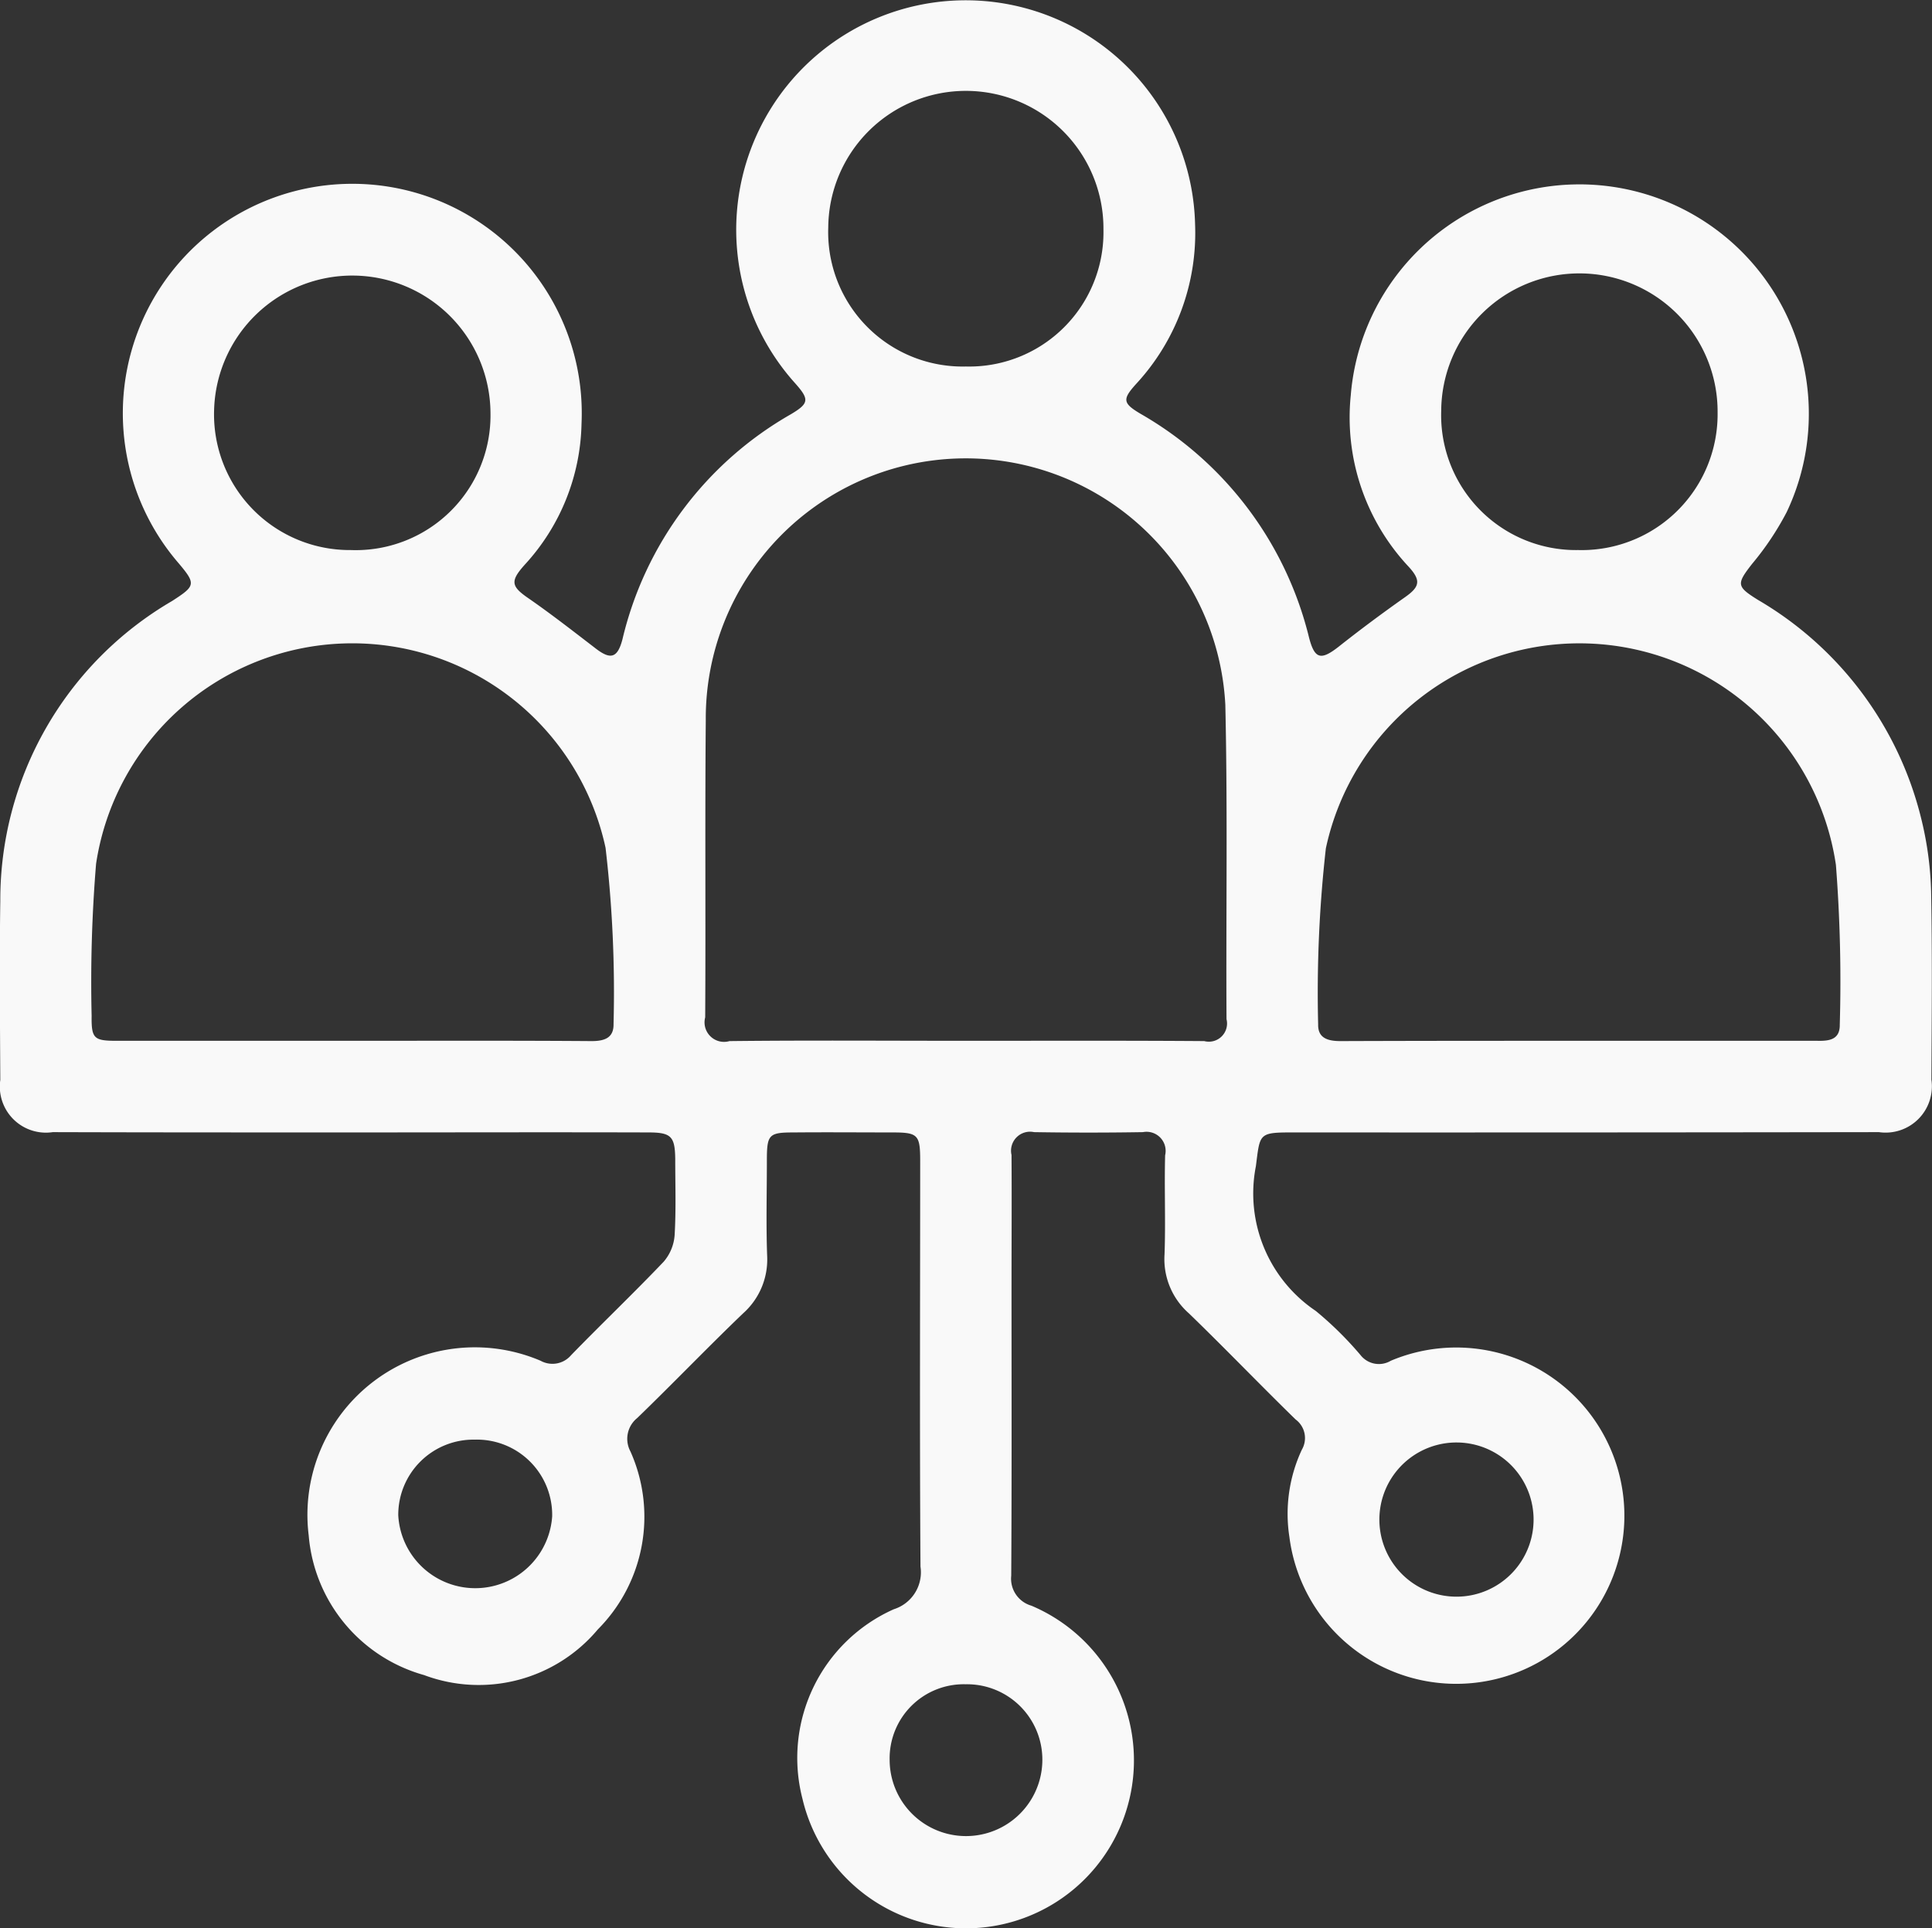
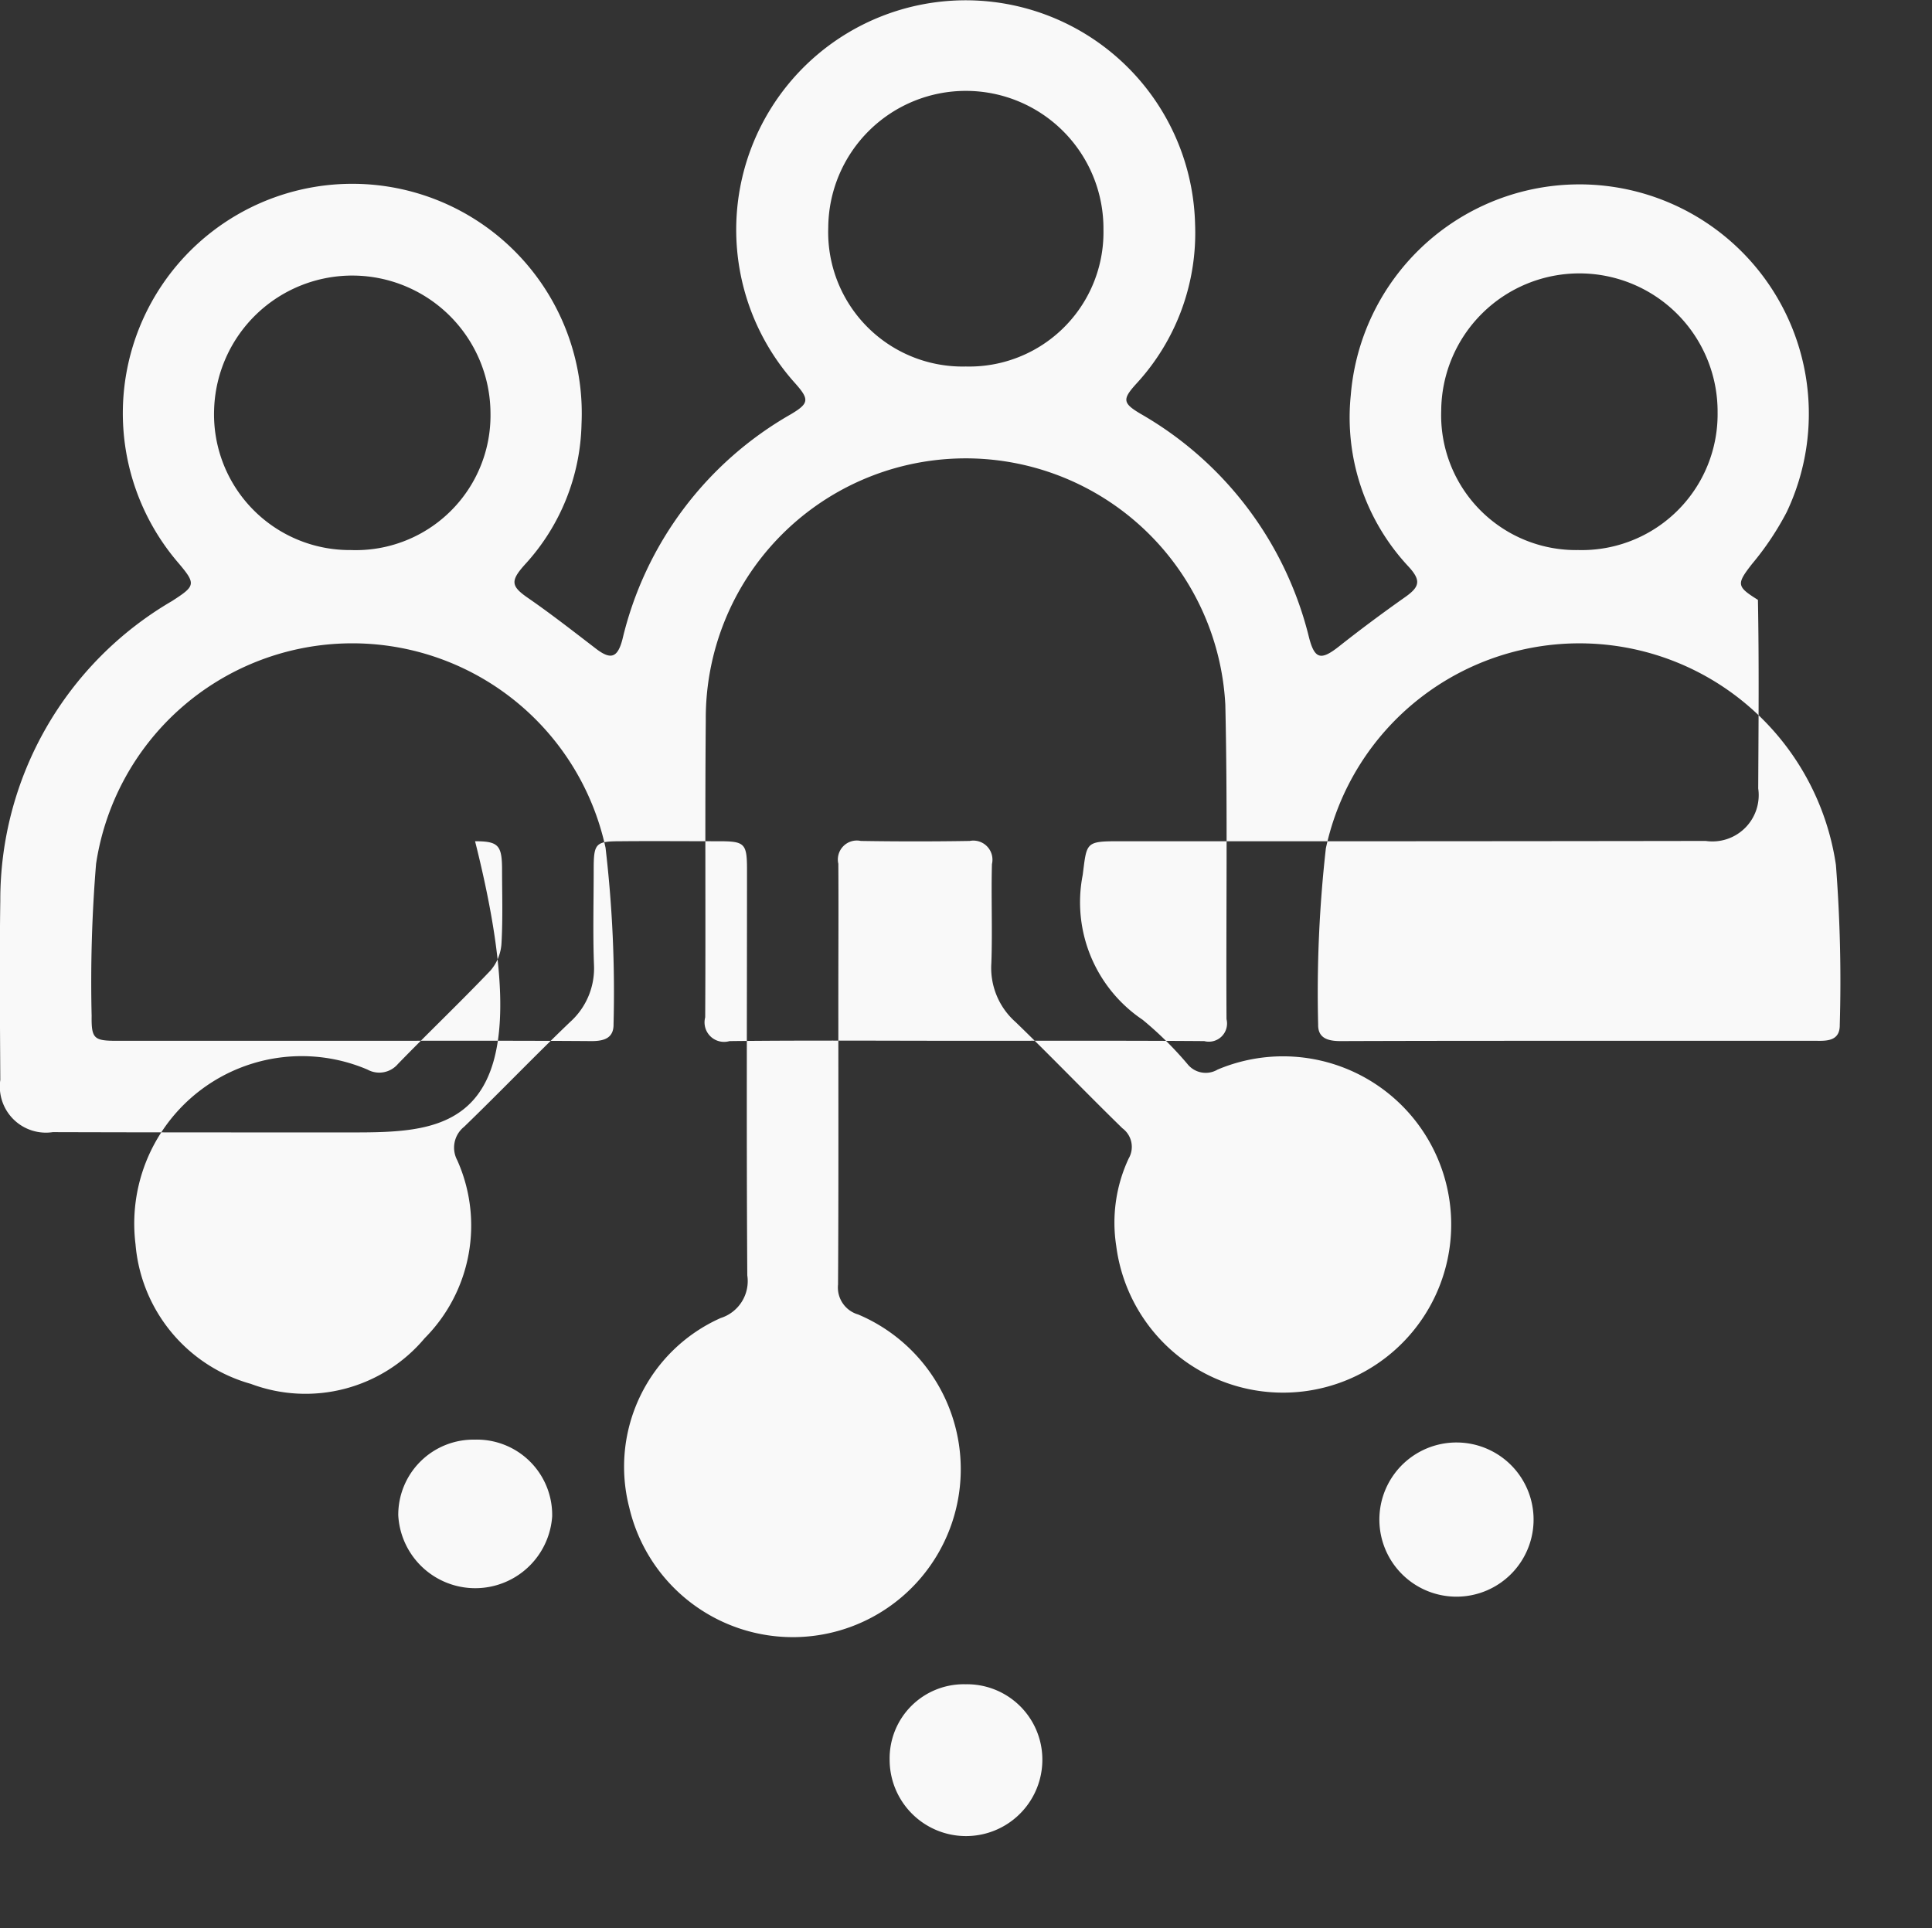
<svg xmlns="http://www.w3.org/2000/svg" width="65.15" height="65.03" viewBox="0 0 65.15 65.03">
  <rect x="0" y="0" width="65.15" height="65.03" fill="#333333" stroke="none" />
  <defs>
    <style>
      .cls-1 {
        fill: #f9f9f9;
        fill-rule: evenodd;
      }
    </style>
  </defs>
-   <path id="形状_36" data-name="形状 36" class="cls-1" d="M1179.64,2122.72c-3.33,0-6.65,0-9.98-.01a1.554,1.554,0,0,1-1.77-1.76c-0.01-2.02-.03-4.03,0-6.04a11.665,11.665,0,0,1,5.79-10.11c0.79-.51.82-0.57,0.22-1.28a7.738,7.738,0,1,1,13.59-4.7,7.231,7.231,0,0,1-1.92,4.76c-0.5.56-.45,0.73,0.15,1.14,0.75,0.52,1.48,1.09,2.21,1.65,0.53,0.42.77,0.37,0.94-.28a11.884,11.884,0,0,1,5.68-7.59c0.62-.37.63-0.5,0.13-1.06a7.738,7.738,0,1,1,13.5-5.35,7.5,7.5,0,0,1-1.99,5.39c-0.47.52-.45,0.65,0.16,1.01a11.972,11.972,0,0,1,5.67,7.53c0.19,0.74.4,0.79,1,.32,0.72-.57,1.46-1.12,2.21-1.65,0.52-.36.59-0.57,0.15-1.05a7.36,7.36,0,0,1-1.95-5.78,7.736,7.736,0,1,1,14.7,3.94,9.712,9.712,0,0,1-1.17,1.75c-0.53.68-.52,0.76,0.2,1.21a11.792,11.792,0,0,1,5.5,7.35,11.479,11.479,0,0,1,.34,2.47c0.04,2.12.02,4.24,0.01,6.36a1.561,1.561,0,0,1-1.77,1.77q-9.9.015-19.82,0.01c-1.11,0-1.05.06-1.19,1.14a4.775,4.775,0,0,0,2.02,4.88,11.791,11.791,0,0,1,1.51,1.49,0.786,0.786,0,0,0,1.02.19,5.671,5.671,0,1,1-3.42,5.94,5.108,5.108,0,0,1,.42-2.94,0.78,0.78,0,0,0-.21-1.02c-1.21-1.18-2.38-2.4-3.6-3.58a2.435,2.435,0,0,1-.82-1.99c0.04-1.11-.01-2.23.02-3.34a0.644,0.644,0,0,0-.75-0.78c-1.22.02-2.44,0.02-3.67,0a0.641,0.641,0,0,0-.76.77c0.01,1.49,0,2.99,0,4.49,0,3.24.01,6.47-.01,9.7a0.947,0.947,0,0,0,.68,1.01,5.664,5.664,0,1,1-7.72,6.51,5.49,5.49,0,0,1,3.08-6.39,1.306,1.306,0,0,0,.9-1.44c-0.03-4.57-.01-9.13-0.01-13.69,0-.88-0.08-0.95-0.95-0.95-1.1,0-2.19-.01-3.29,0-0.87,0-.93.06-0.93,0.96,0,1.07-.03,2.14.01,3.21a2.431,2.431,0,0,1-.81,1.93c-1.21,1.16-2.37,2.37-3.57,3.53a0.9,0.9,0,0,0-.23,1.13,5.387,5.387,0,0,1-1.1,6,5.242,5.242,0,0,1-5.86,1.54,5.349,5.349,0,0,1-3.89-4.71,5.647,5.647,0,0,1,7.82-5.89,0.825,0.825,0,0,0,1.03-.19c1.03-1.06,2.1-2.08,3.12-3.15a1.543,1.543,0,0,0,.37-0.9c0.05-.86.02-1.71,0.02-2.57-0.01-.76-0.14-0.89-0.91-0.89C1186.37,2122.71,1183,2122.72,1179.64,2122.72Zm20.81-3.09c2.68,0,5.36-.01,8.04.01a0.613,0.613,0,0,0,.75-0.74c-0.02-3.53.04-7.07-.04-10.6a8.766,8.766,0,0,0-17.52.52c-0.03,3.34,0,6.68-.02,10.02a0.658,0.658,0,0,0,.82.8C1195.13,2119.61,1197.79,2119.63,1200.45,2119.63Zm20.61,0h8.1c0.41,0.01.77-.04,0.76-0.55a50.8,50.8,0,0,0-.13-5.38,8.743,8.743,0,0,0-17.2-.56,43.454,43.454,0,0,0-.26,5.94c-0.01.47,0.34,0.56,0.76,0.56C1215.75,2119.63,1218.4,2119.63,1221.06,2119.63Zm-41.33,0c2.7,0,5.4-.01,8.1.01,0.44,0,.75-0.11.74-0.58a41.847,41.847,0,0,0-.27-5.94,8.737,8.737,0,0,0-17.18.54,48.673,48.673,0,0,0-.15,5.13c-0.01.77,0.08,0.84,0.85,0.84h7.91Zm20.72-22.74a4.528,4.528,0,0,0,4.64-4.62,4.64,4.64,0,0,0-9.28-.07A4.533,4.533,0,0,0,1200.45,2096.89Zm-20.74,6.19a4.544,4.544,0,0,0,4.71-4.62,4.661,4.661,0,0,0-9.32-.11A4.576,4.576,0,0,0,1179.71,2103.08Zm41.39,0a4.582,4.582,0,0,0,4.7-4.64,4.66,4.66,0,0,0-9.32-.06A4.548,4.548,0,0,0,1221.1,2103.08Zm-20.66,38.25a2.5,2.5,0,0,0-2.56,2.55,2.575,2.575,0,1,0,5.15-.01A2.542,2.542,0,0,0,1200.44,2141.33Zm-16.55-8.25a2.536,2.536,0,0,0-2.58,2.55,2.6,2.6,0,0,0,5.19.04A2.54,2.54,0,0,0,1183.89,2133.08Zm35.7,2.54a2.6,2.6,0,0,0-5.19-.01A2.6,2.6,0,1,0,1219.59,2135.62Z" transform="translate(-1167.88 -2084.53)" />
+   <path id="形状_36" data-name="形状 36" class="cls-1" d="M1179.64,2122.72c-3.33,0-6.65,0-9.98-.01a1.554,1.554,0,0,1-1.77-1.76c-0.01-2.02-.03-4.03,0-6.04a11.665,11.665,0,0,1,5.79-10.11c0.79-.51.82-0.57,0.22-1.28a7.738,7.738,0,1,1,13.59-4.7,7.231,7.231,0,0,1-1.92,4.76c-0.5.56-.45,0.73,0.15,1.14,0.75,0.52,1.48,1.09,2.21,1.65,0.53,0.42.77,0.37,0.94-.28a11.884,11.884,0,0,1,5.68-7.59c0.62-.37.63-0.5,0.13-1.06a7.738,7.738,0,1,1,13.5-5.35,7.5,7.5,0,0,1-1.99,5.39c-0.47.52-.45,0.65,0.16,1.01a11.972,11.972,0,0,1,5.67,7.53c0.19,0.74.4,0.79,1,.32,0.72-.57,1.46-1.12,2.21-1.65,0.52-.36.59-0.57,0.15-1.05a7.36,7.36,0,0,1-1.95-5.78,7.736,7.736,0,1,1,14.7,3.94,9.712,9.712,0,0,1-1.17,1.75c-0.53.68-.52,0.76,0.2,1.21c0.04,2.12.02,4.24,0.01,6.36a1.561,1.561,0,0,1-1.77,1.77q-9.9.015-19.82,0.01c-1.11,0-1.05.06-1.19,1.14a4.775,4.775,0,0,0,2.02,4.88,11.791,11.791,0,0,1,1.51,1.49,0.786,0.786,0,0,0,1.02.19,5.671,5.671,0,1,1-3.42,5.94,5.108,5.108,0,0,1,.42-2.94,0.78,0.78,0,0,0-.21-1.02c-1.21-1.18-2.38-2.4-3.6-3.58a2.435,2.435,0,0,1-.82-1.99c0.04-1.11-.01-2.23.02-3.34a0.644,0.644,0,0,0-.75-0.78c-1.22.02-2.44,0.02-3.67,0a0.641,0.641,0,0,0-.76.77c0.01,1.49,0,2.99,0,4.49,0,3.24.01,6.47-.01,9.7a0.947,0.947,0,0,0,.68,1.01,5.664,5.664,0,1,1-7.72,6.51,5.49,5.49,0,0,1,3.08-6.39,1.306,1.306,0,0,0,.9-1.44c-0.03-4.57-.01-9.13-0.01-13.69,0-.88-0.08-0.95-0.95-0.95-1.1,0-2.19-.01-3.29,0-0.87,0-.93.06-0.93,0.96,0,1.07-.03,2.14.01,3.21a2.431,2.431,0,0,1-.81,1.93c-1.21,1.16-2.37,2.37-3.57,3.53a0.9,0.9,0,0,0-.23,1.13,5.387,5.387,0,0,1-1.1,6,5.242,5.242,0,0,1-5.86,1.54,5.349,5.349,0,0,1-3.89-4.71,5.647,5.647,0,0,1,7.82-5.89,0.825,0.825,0,0,0,1.03-.19c1.03-1.06,2.1-2.08,3.12-3.15a1.543,1.543,0,0,0,.37-0.9c0.05-.86.02-1.71,0.02-2.57-0.01-.76-0.14-0.89-0.91-0.89C1186.37,2122.71,1183,2122.72,1179.64,2122.72Zm20.81-3.09c2.68,0,5.36-.01,8.04.01a0.613,0.613,0,0,0,.75-0.74c-0.02-3.53.04-7.07-.04-10.6a8.766,8.766,0,0,0-17.52.52c-0.03,3.34,0,6.68-.02,10.02a0.658,0.658,0,0,0,.82.8C1195.13,2119.61,1197.79,2119.63,1200.45,2119.63Zm20.61,0h8.1c0.41,0.01.77-.04,0.76-0.55a50.8,50.8,0,0,0-.13-5.38,8.743,8.743,0,0,0-17.2-.56,43.454,43.454,0,0,0-.26,5.94c-0.01.47,0.34,0.56,0.76,0.56C1215.75,2119.63,1218.4,2119.63,1221.06,2119.63Zm-41.33,0c2.7,0,5.4-.01,8.1.01,0.44,0,.75-0.11.74-0.58a41.847,41.847,0,0,0-.27-5.94,8.737,8.737,0,0,0-17.18.54,48.673,48.673,0,0,0-.15,5.13c-0.01.77,0.08,0.84,0.85,0.84h7.91Zm20.72-22.74a4.528,4.528,0,0,0,4.64-4.62,4.64,4.64,0,0,0-9.28-.07A4.533,4.533,0,0,0,1200.45,2096.89Zm-20.74,6.19a4.544,4.544,0,0,0,4.71-4.62,4.661,4.661,0,0,0-9.32-.11A4.576,4.576,0,0,0,1179.71,2103.08Zm41.39,0a4.582,4.582,0,0,0,4.7-4.64,4.66,4.66,0,0,0-9.32-.06A4.548,4.548,0,0,0,1221.1,2103.08Zm-20.66,38.25a2.5,2.5,0,0,0-2.56,2.55,2.575,2.575,0,1,0,5.15-.01A2.542,2.542,0,0,0,1200.44,2141.33Zm-16.55-8.25a2.536,2.536,0,0,0-2.58,2.55,2.6,2.6,0,0,0,5.19.04A2.54,2.54,0,0,0,1183.89,2133.08Zm35.7,2.54a2.6,2.6,0,0,0-5.19-.01A2.6,2.6,0,1,0,1219.59,2135.62Z" transform="translate(-1167.88 -2084.53)" />
</svg>